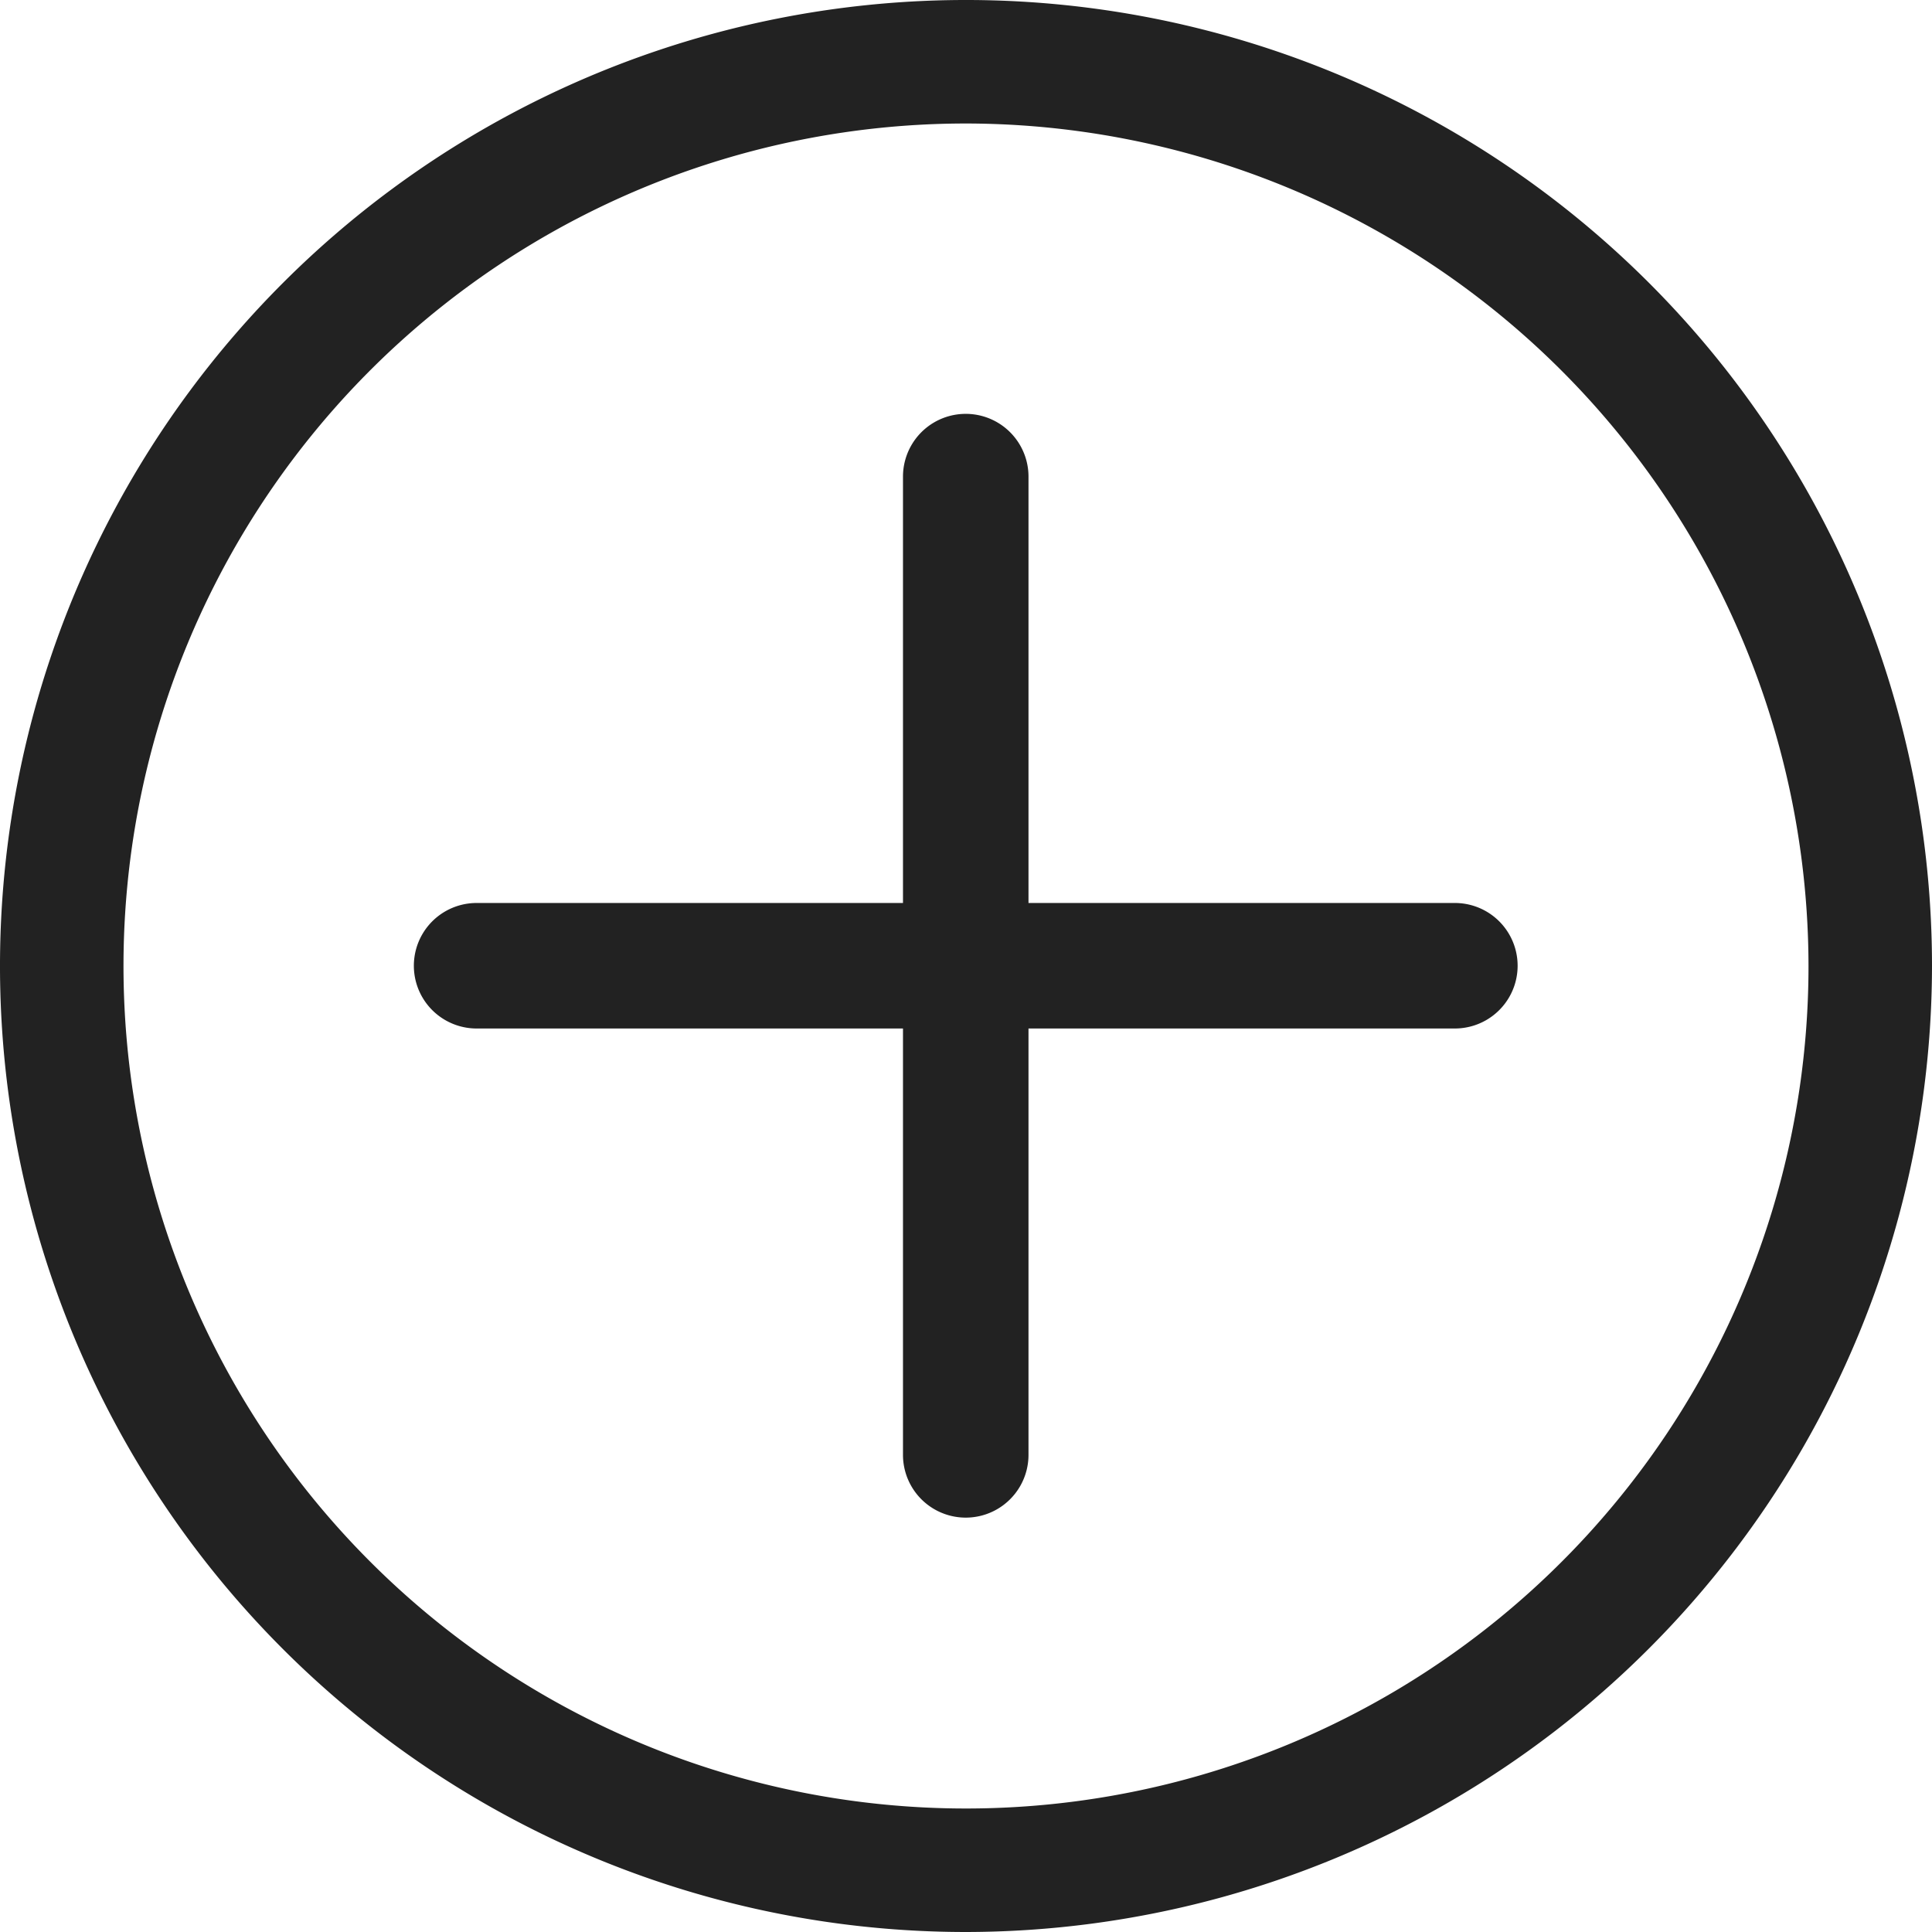
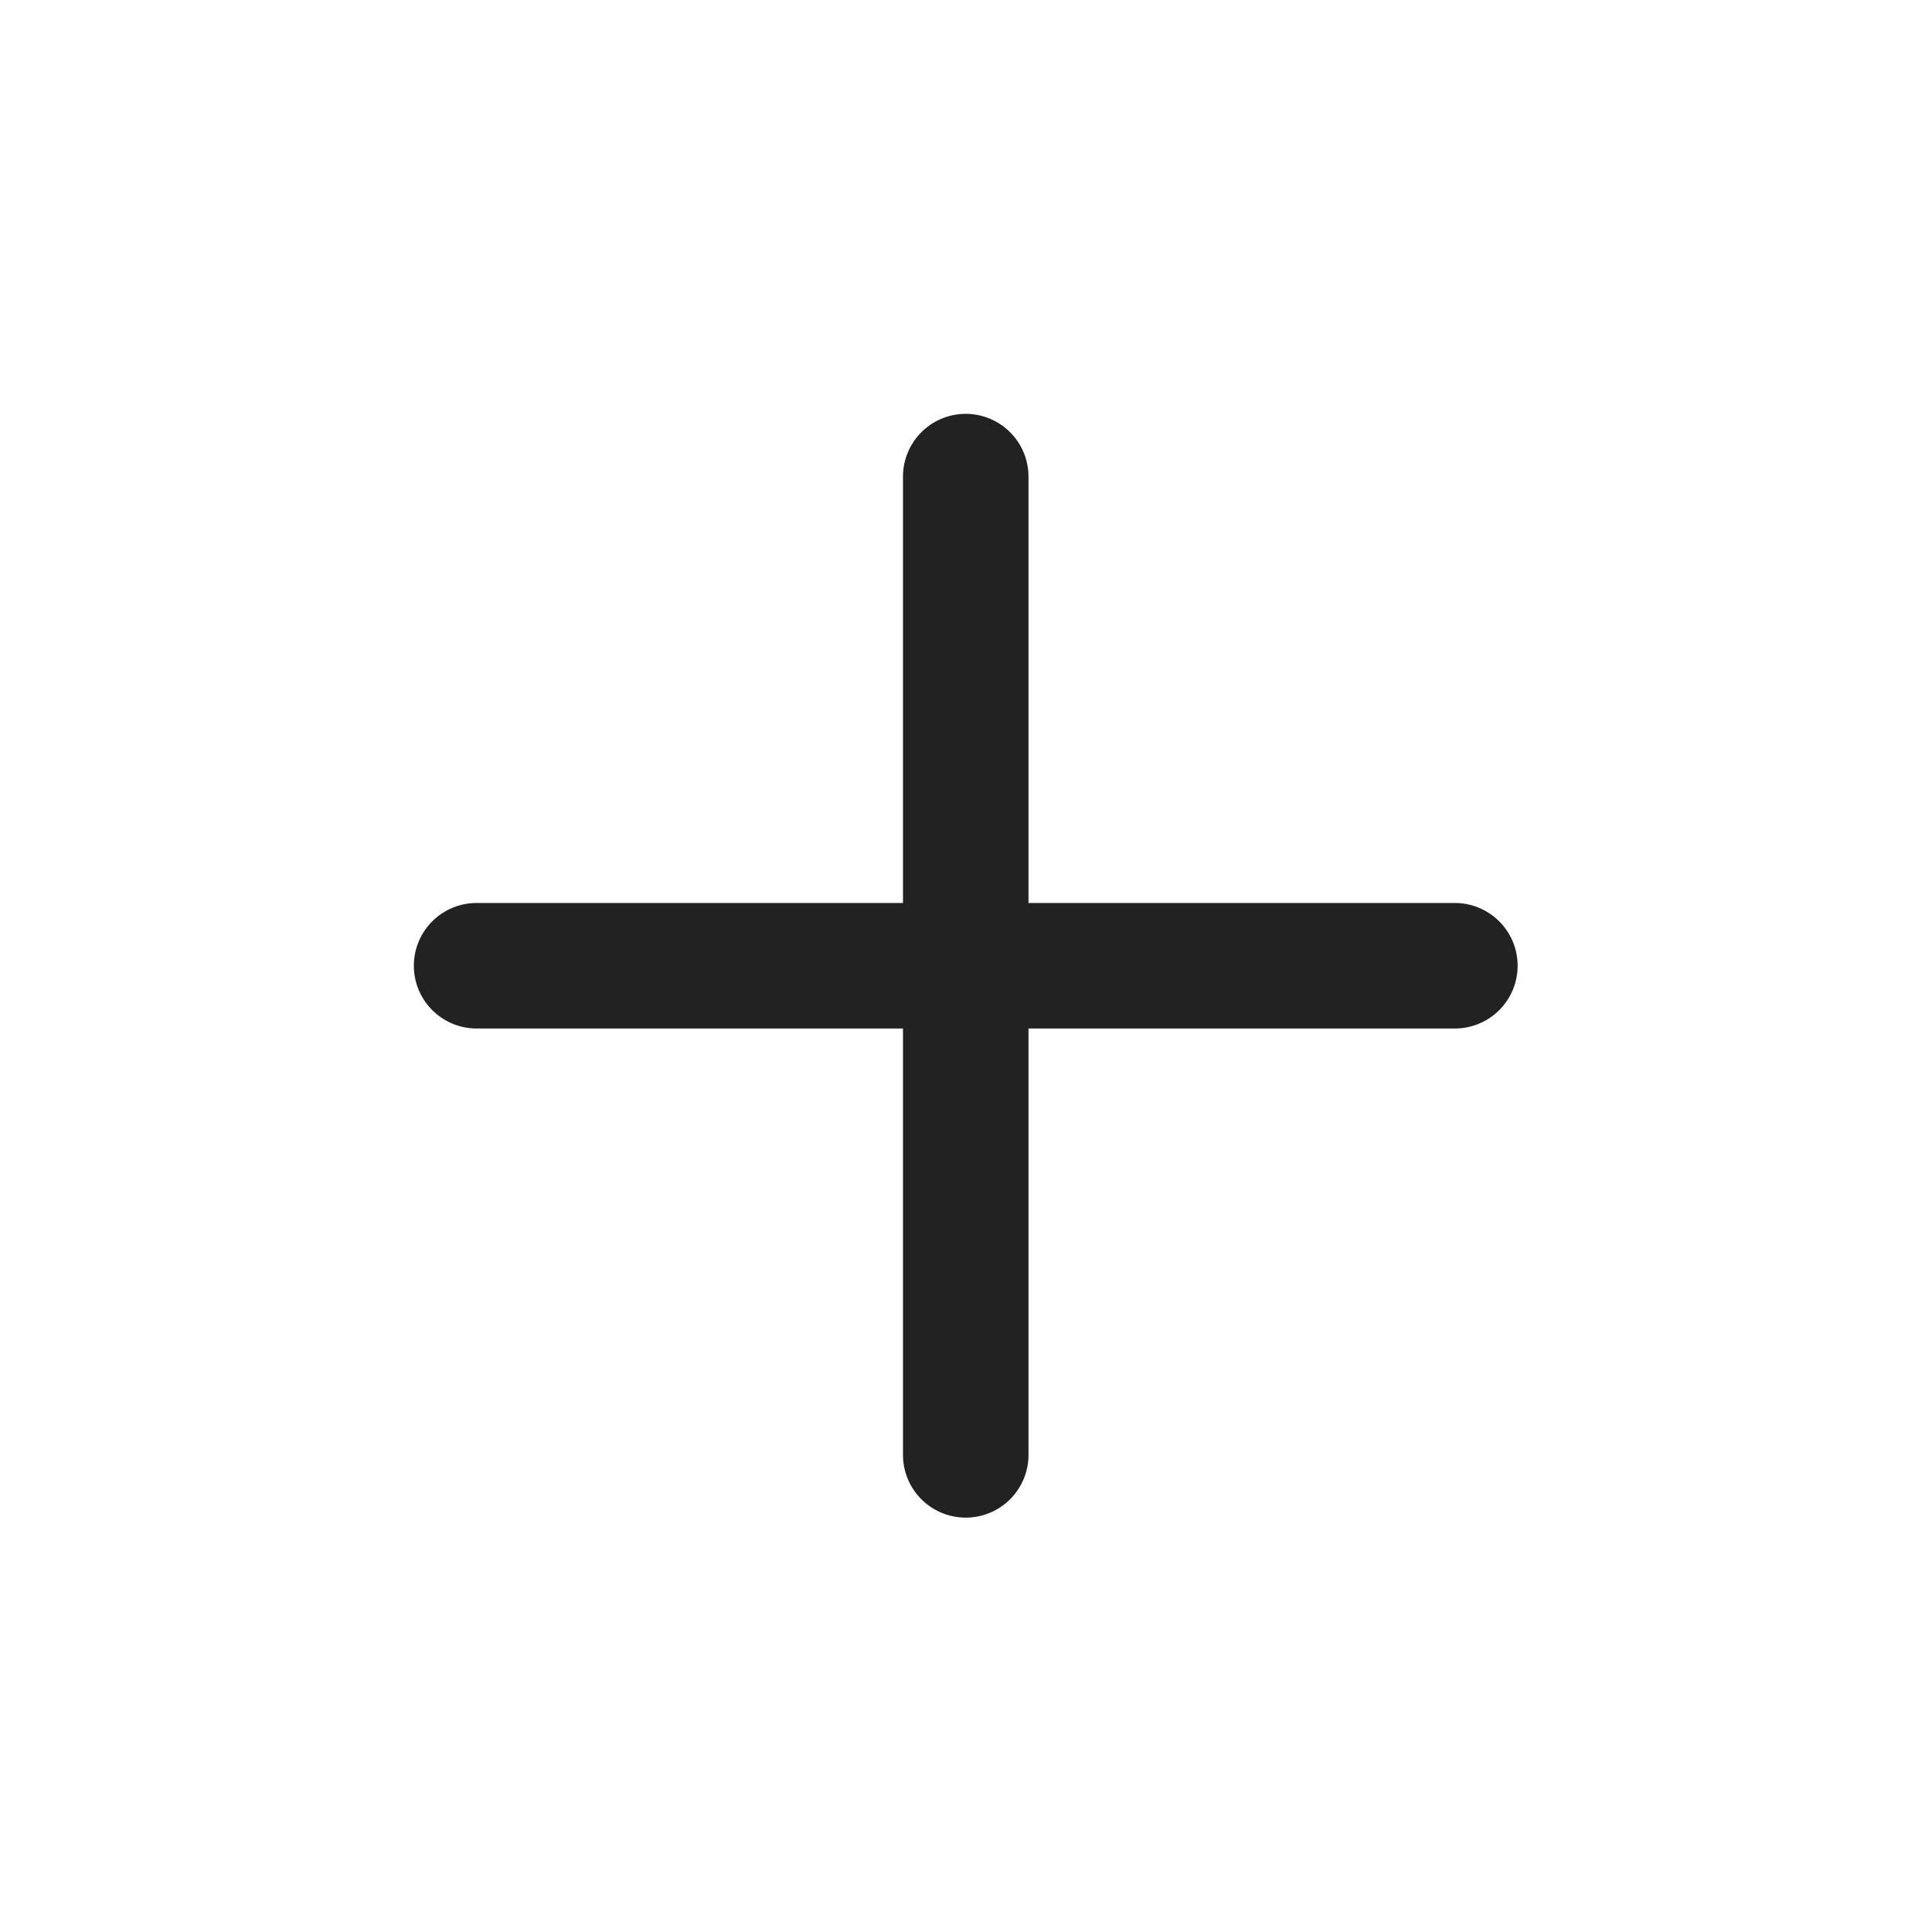
<svg xmlns="http://www.w3.org/2000/svg" width="26" height="26" viewBox="0 0 26 26">
  <g id="Plus" transform="translate(0)">
    <g id="Plus-2" data-name="Plus" transform="translate(0 0)">
-       <path id="Shape" d="M13,26A13,13,0,1,1,26,13,13.015,13.015,0,0,1,13,26ZM13,1.662A11.338,11.338,0,1,0,24.338,13,11.351,11.351,0,0,0,13,1.662Z" transform="translate(0)" fill="#222" />
      <path id="Path" d="M14.009,6.582H8.271V.844a.844.844,0,0,0-1.689,0V6.582H.844a.844.844,0,1,0,0,1.689H6.582v5.738a.844.844,0,1,0,1.689,0V8.271h5.738a.844.844,0,0,0,0-1.689Z" transform="translate(5.57 5.57)" fill="#222" />
    </g>
  </g>
</svg>